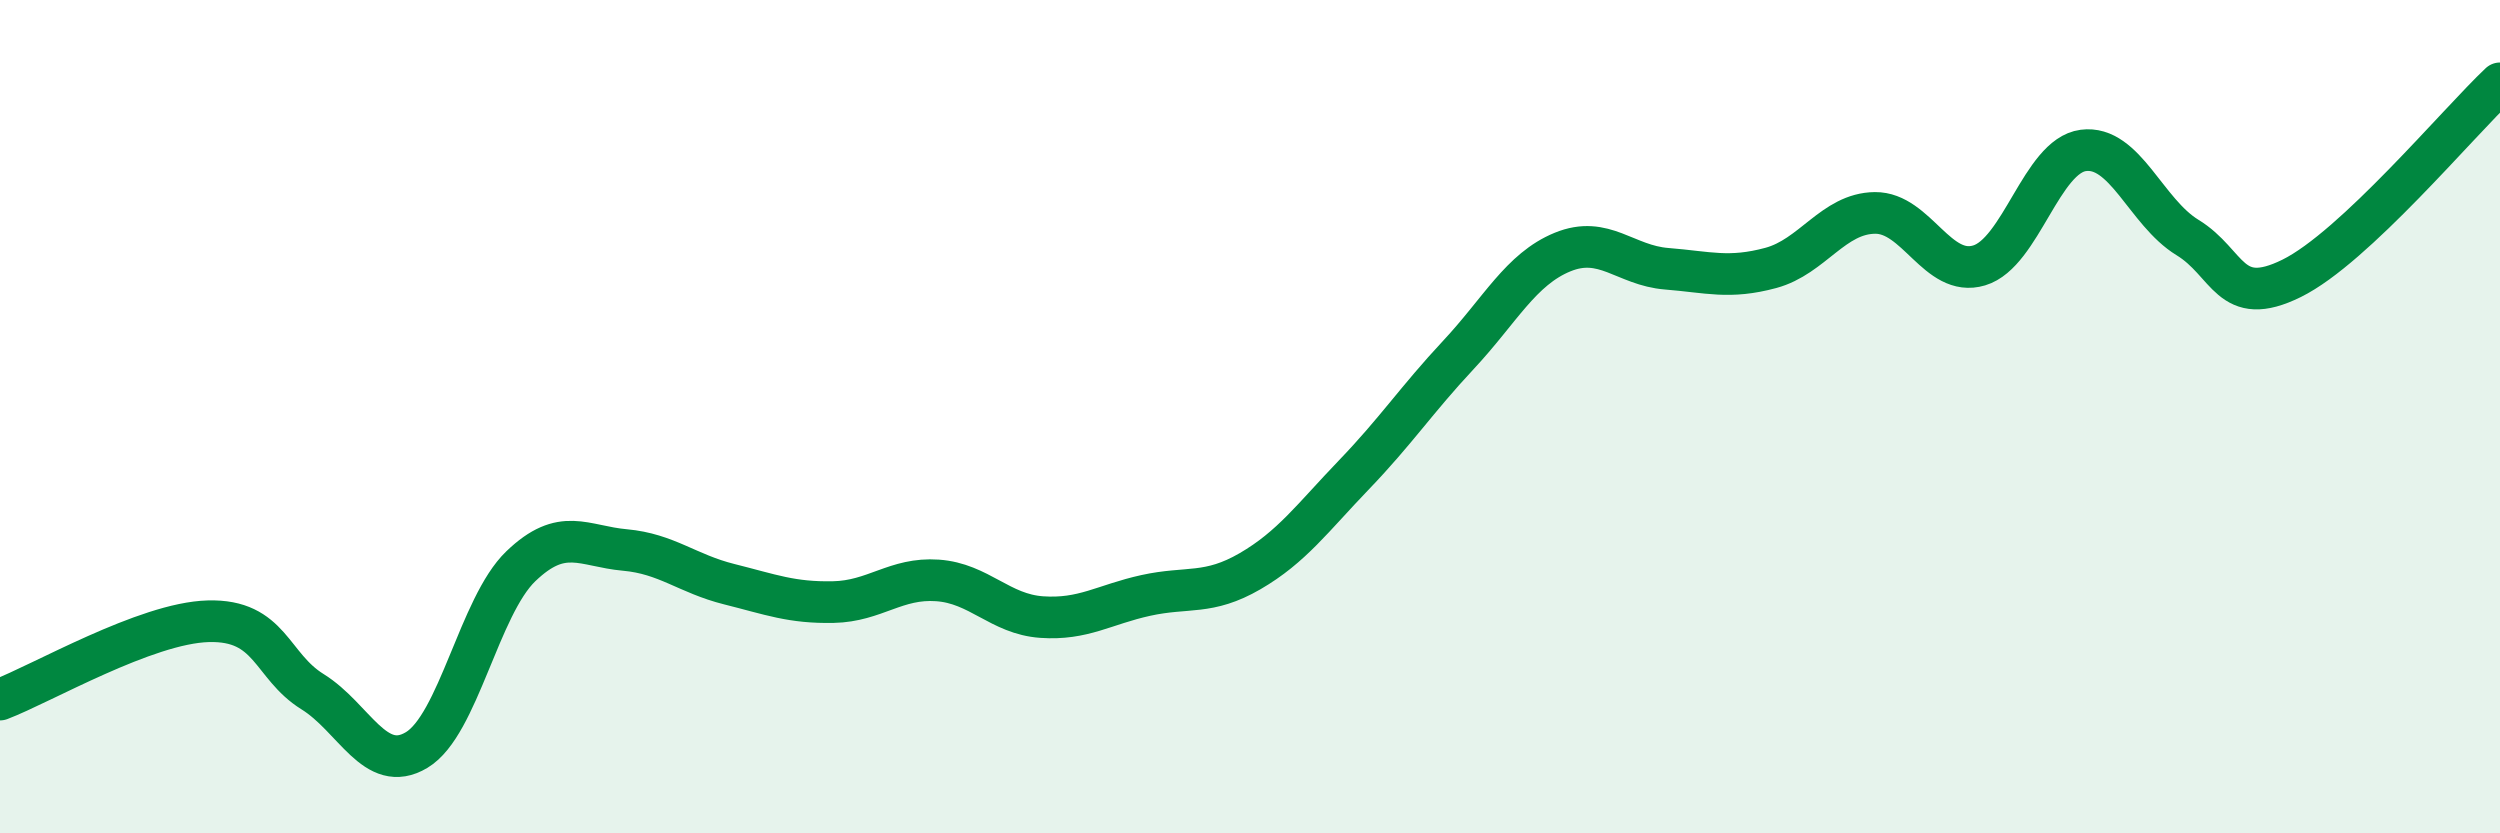
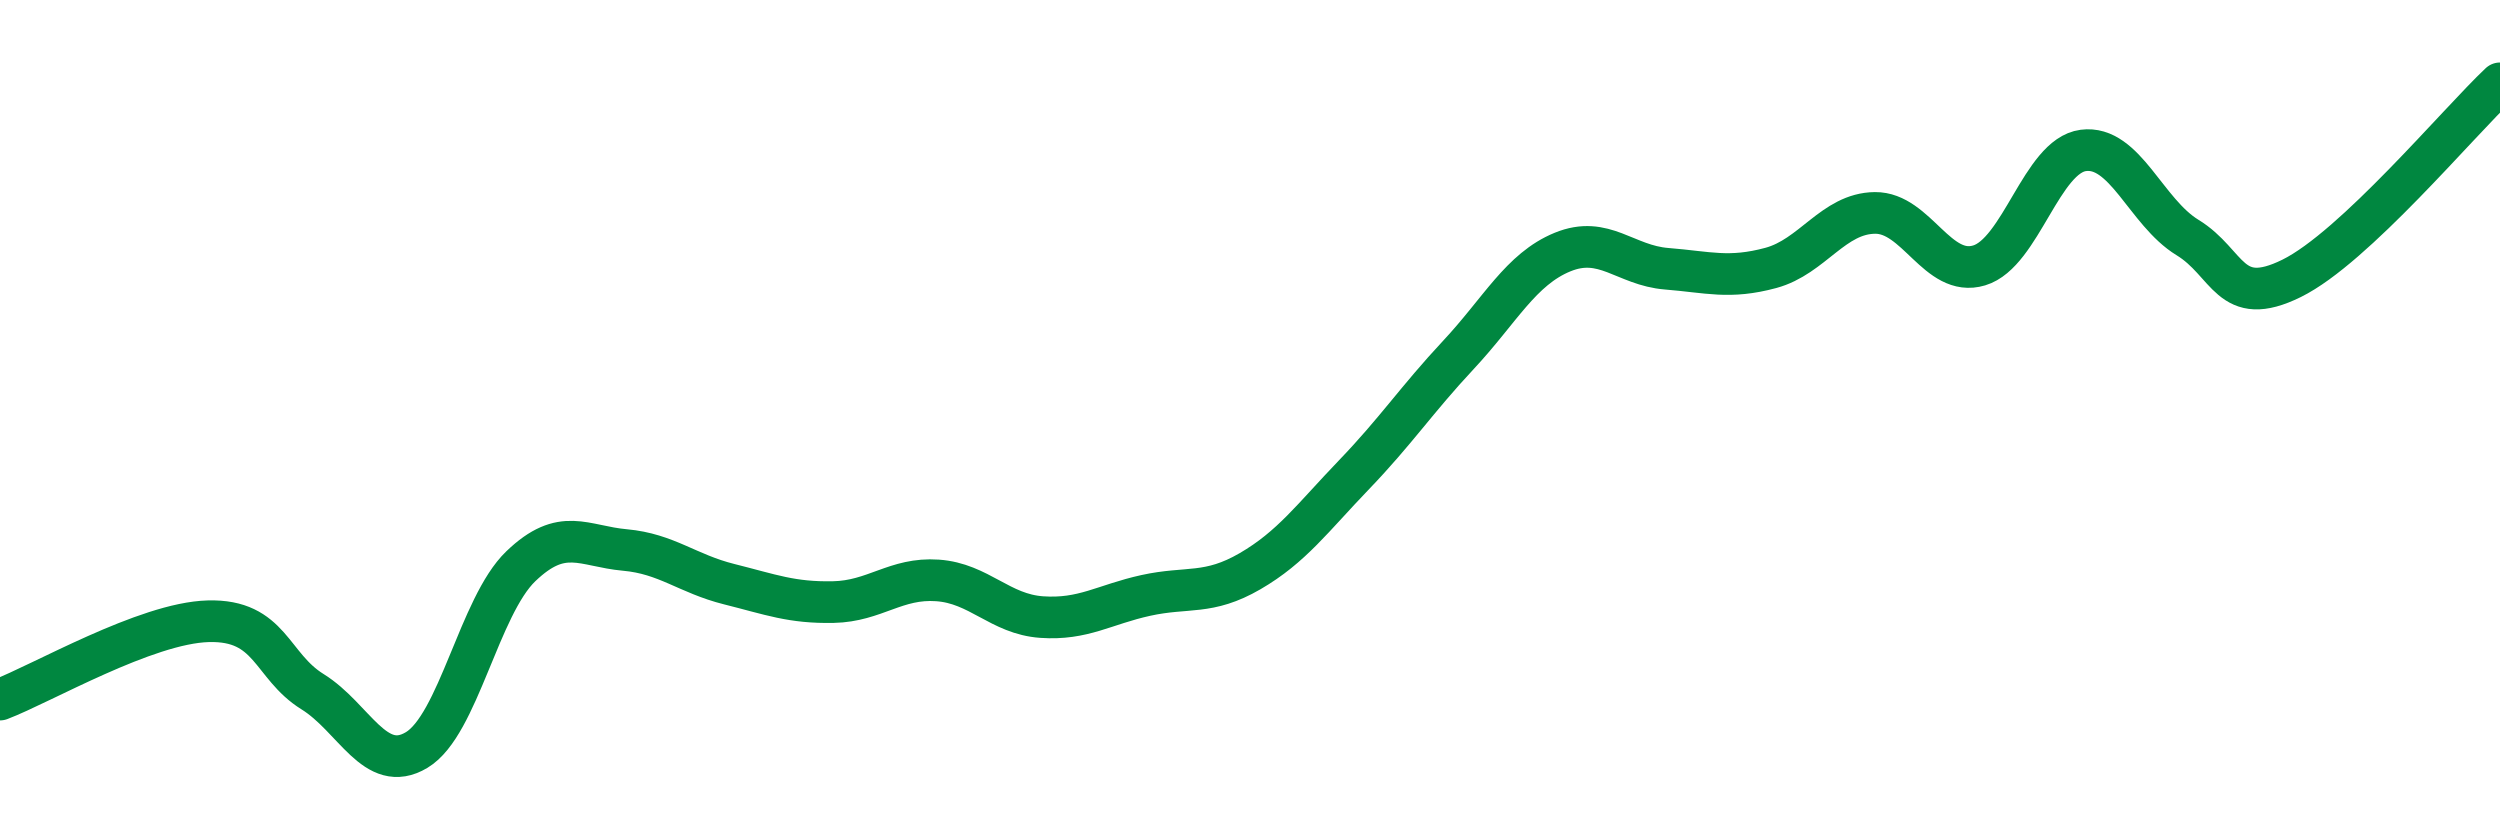
<svg xmlns="http://www.w3.org/2000/svg" width="60" height="20" viewBox="0 0 60 20">
-   <path d="M 0,16.79 C 1,16.41 3.5,14.95 5,14.91 C 6.5,14.87 6.5,15.98 7.5,16.6 C 8.5,17.22 9,18.6 10,18 C 11,17.4 11.5,14.55 12.5,13.59 C 13.5,12.63 14,13.11 15,13.2 C 16,13.29 16.5,13.77 17.5,14.02 C 18.5,14.27 19,14.47 20,14.45 C 21,14.43 21.5,13.86 22.5,13.93 C 23.5,14 24,14.74 25,14.81 C 26,14.88 26.5,14.51 27.5,14.29 C 28.5,14.07 29,14.29 30,13.71 C 31,13.13 31.5,12.43 32.5,11.39 C 33.5,10.35 34,9.59 35,8.52 C 36,7.45 36.5,6.46 37.5,6.05 C 38.5,5.64 39,6.37 40,6.45 C 41,6.53 41.5,6.7 42.5,6.43 C 43.5,6.16 44,5.12 45,5.11 C 46,5.1 46.5,6.67 47.5,6.37 C 48.5,6.07 49,3.74 50,3.61 C 51,3.48 51.5,5.09 52.5,5.7 C 53.5,6.31 53.5,7.42 55,6.68 C 56.5,5.94 59,2.94 60,2L60 20L0 20Z" fill="#008740" opacity="0.1" stroke-linecap="round" stroke-linejoin="round" />
  <path d="M 0,16.79 C 1,16.41 3.5,14.95 5,14.91 C 6.5,14.87 6.5,15.98 7.5,16.6 C 8.5,17.22 9,18.6 10,18 C 11,17.4 11.5,14.55 12.5,13.59 C 13.5,12.63 14,13.11 15,13.2 C 16,13.29 16.5,13.77 17.5,14.02 C 18.5,14.27 19,14.47 20,14.45 C 21,14.43 21.5,13.86 22.5,13.93 C 23.5,14 24,14.74 25,14.81 C 26,14.88 26.5,14.51 27.5,14.29 C 28.5,14.07 29,14.29 30,13.71 C 31,13.13 31.5,12.43 32.5,11.39 C 33.5,10.35 34,9.59 35,8.52 C 36,7.45 36.5,6.46 37.5,6.05 C 38.5,5.64 39,6.37 40,6.45 C 41,6.53 41.5,6.7 42.5,6.43 C 43.5,6.16 44,5.12 45,5.11 C 46,5.1 46.5,6.67 47.5,6.37 C 48.5,6.07 49,3.74 50,3.61 C 51,3.48 51.5,5.09 52.5,5.7 C 53.5,6.31 53.5,7.42 55,6.68 C 56.5,5.94 59,2.94 60,2" stroke="#008740" stroke-width="1" fill="none" stroke-linecap="round" stroke-linejoin="round" />
</svg>